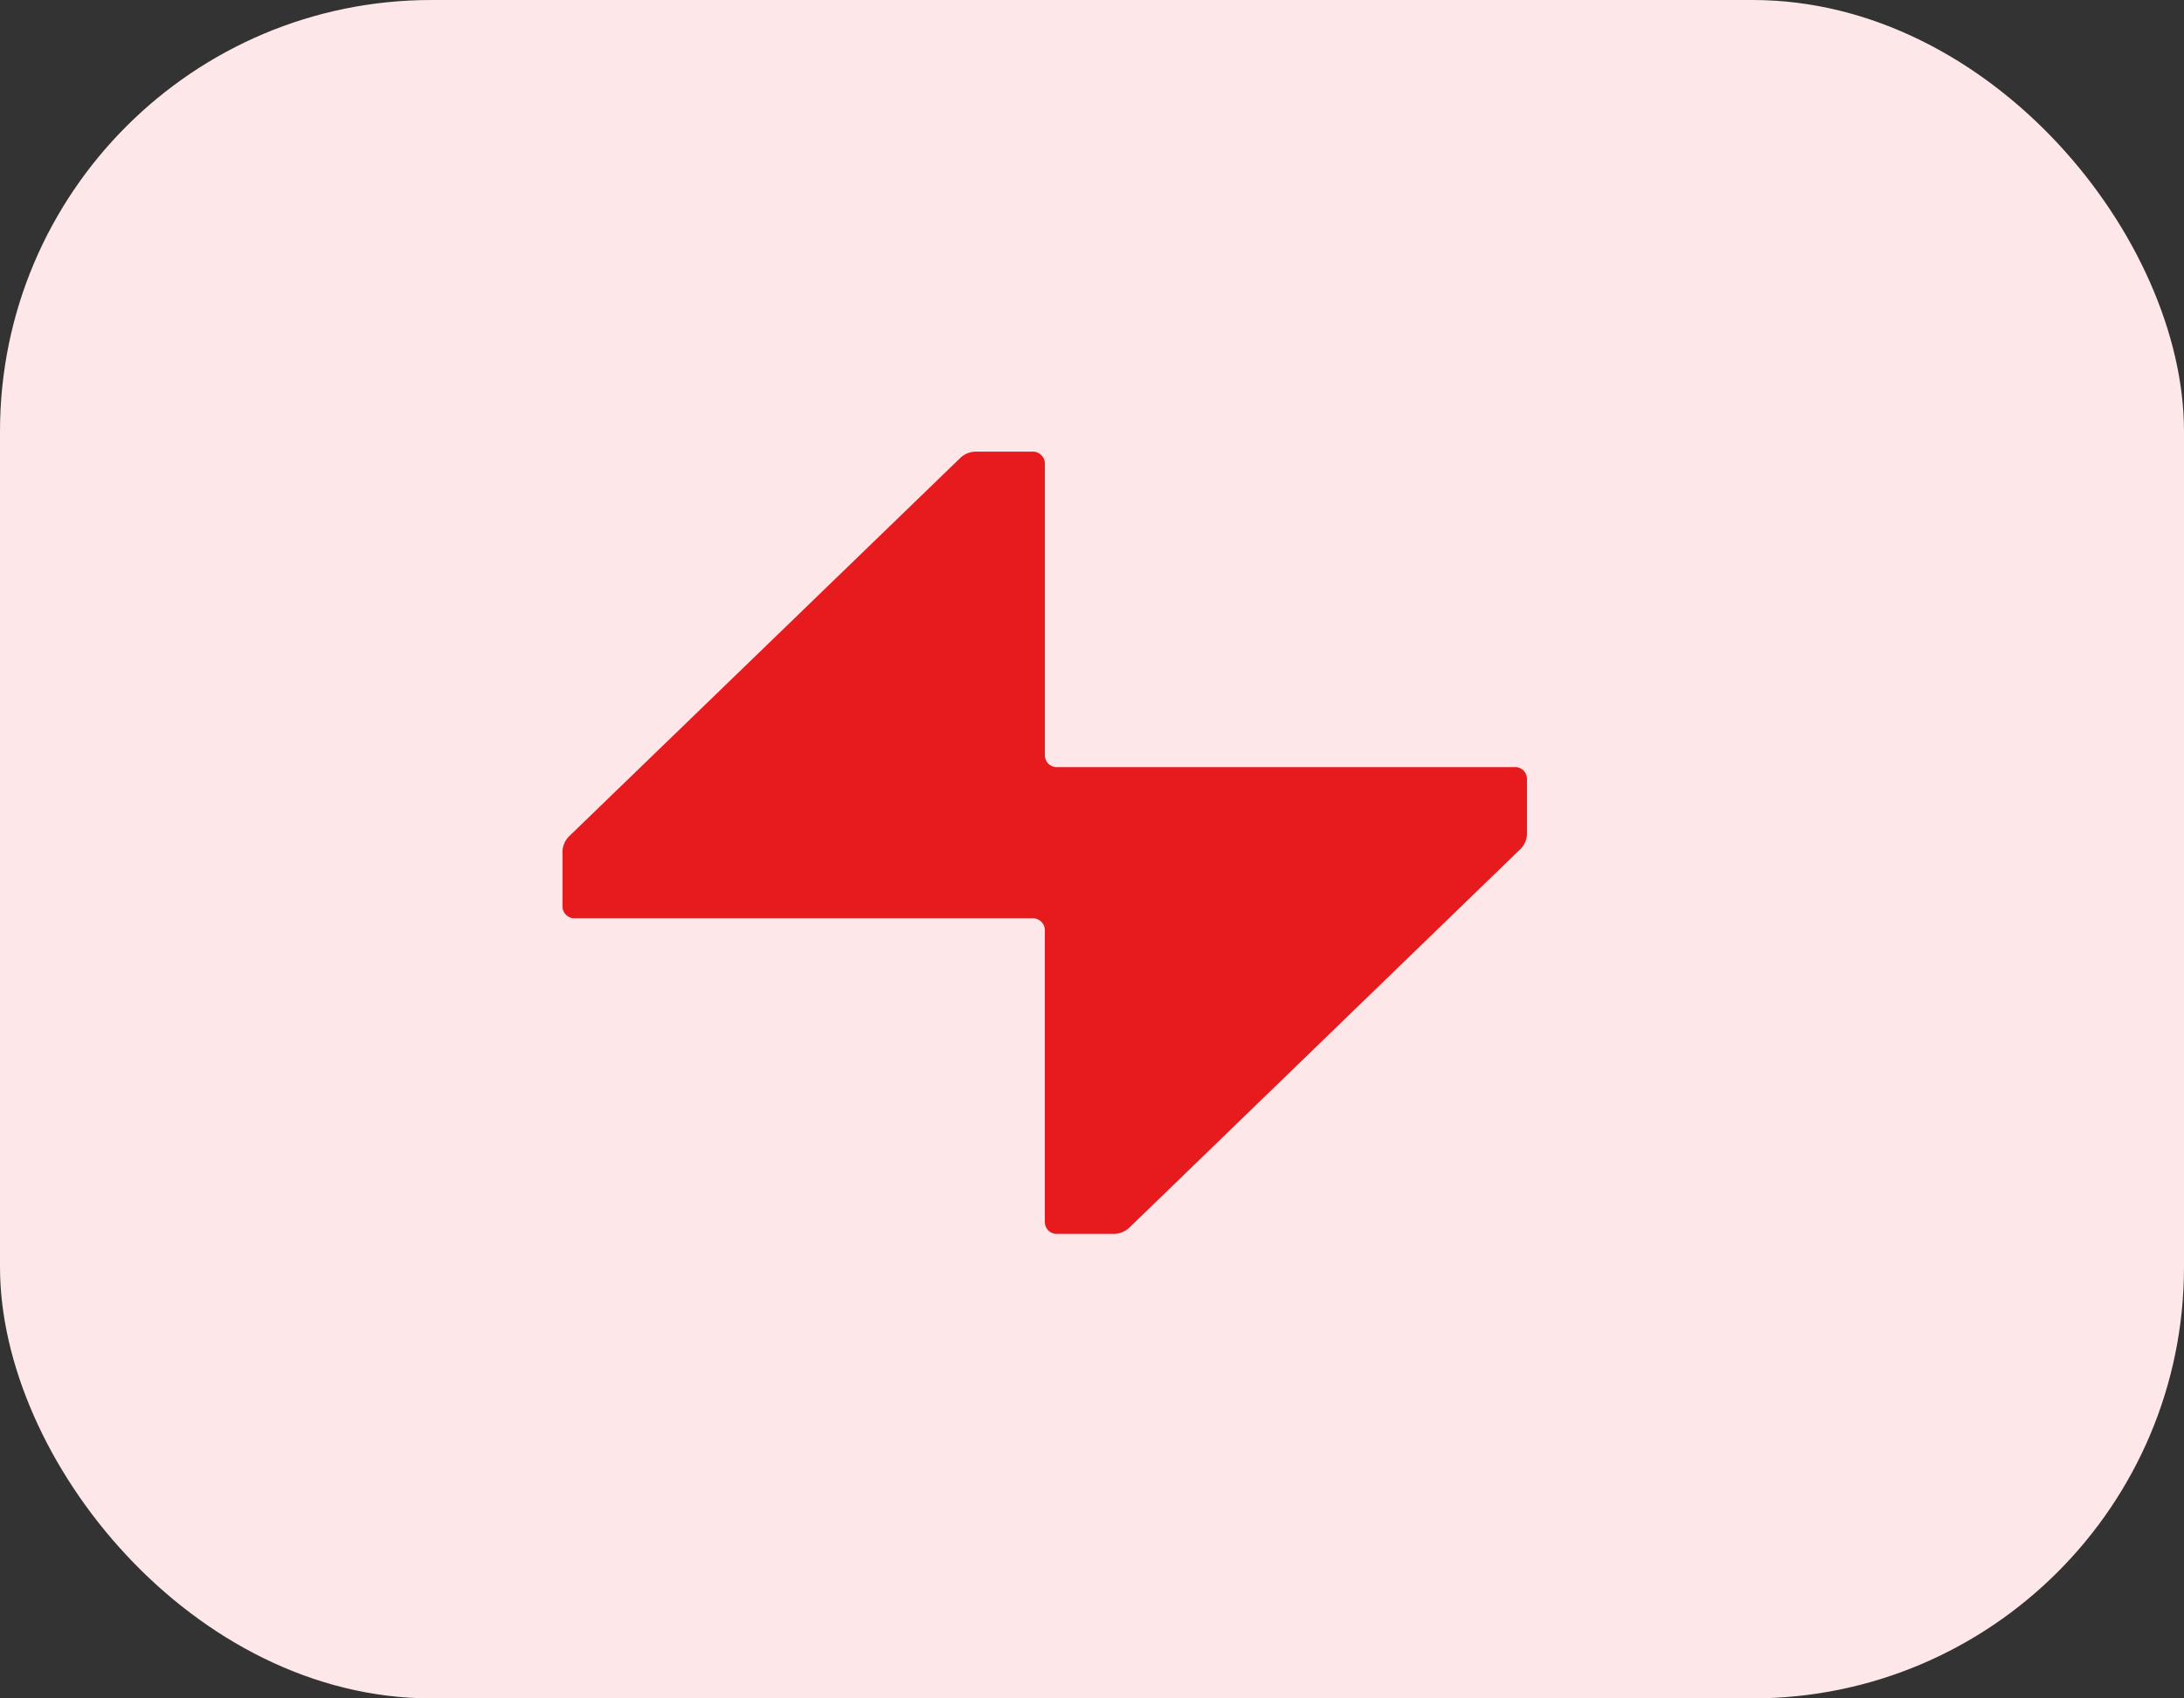
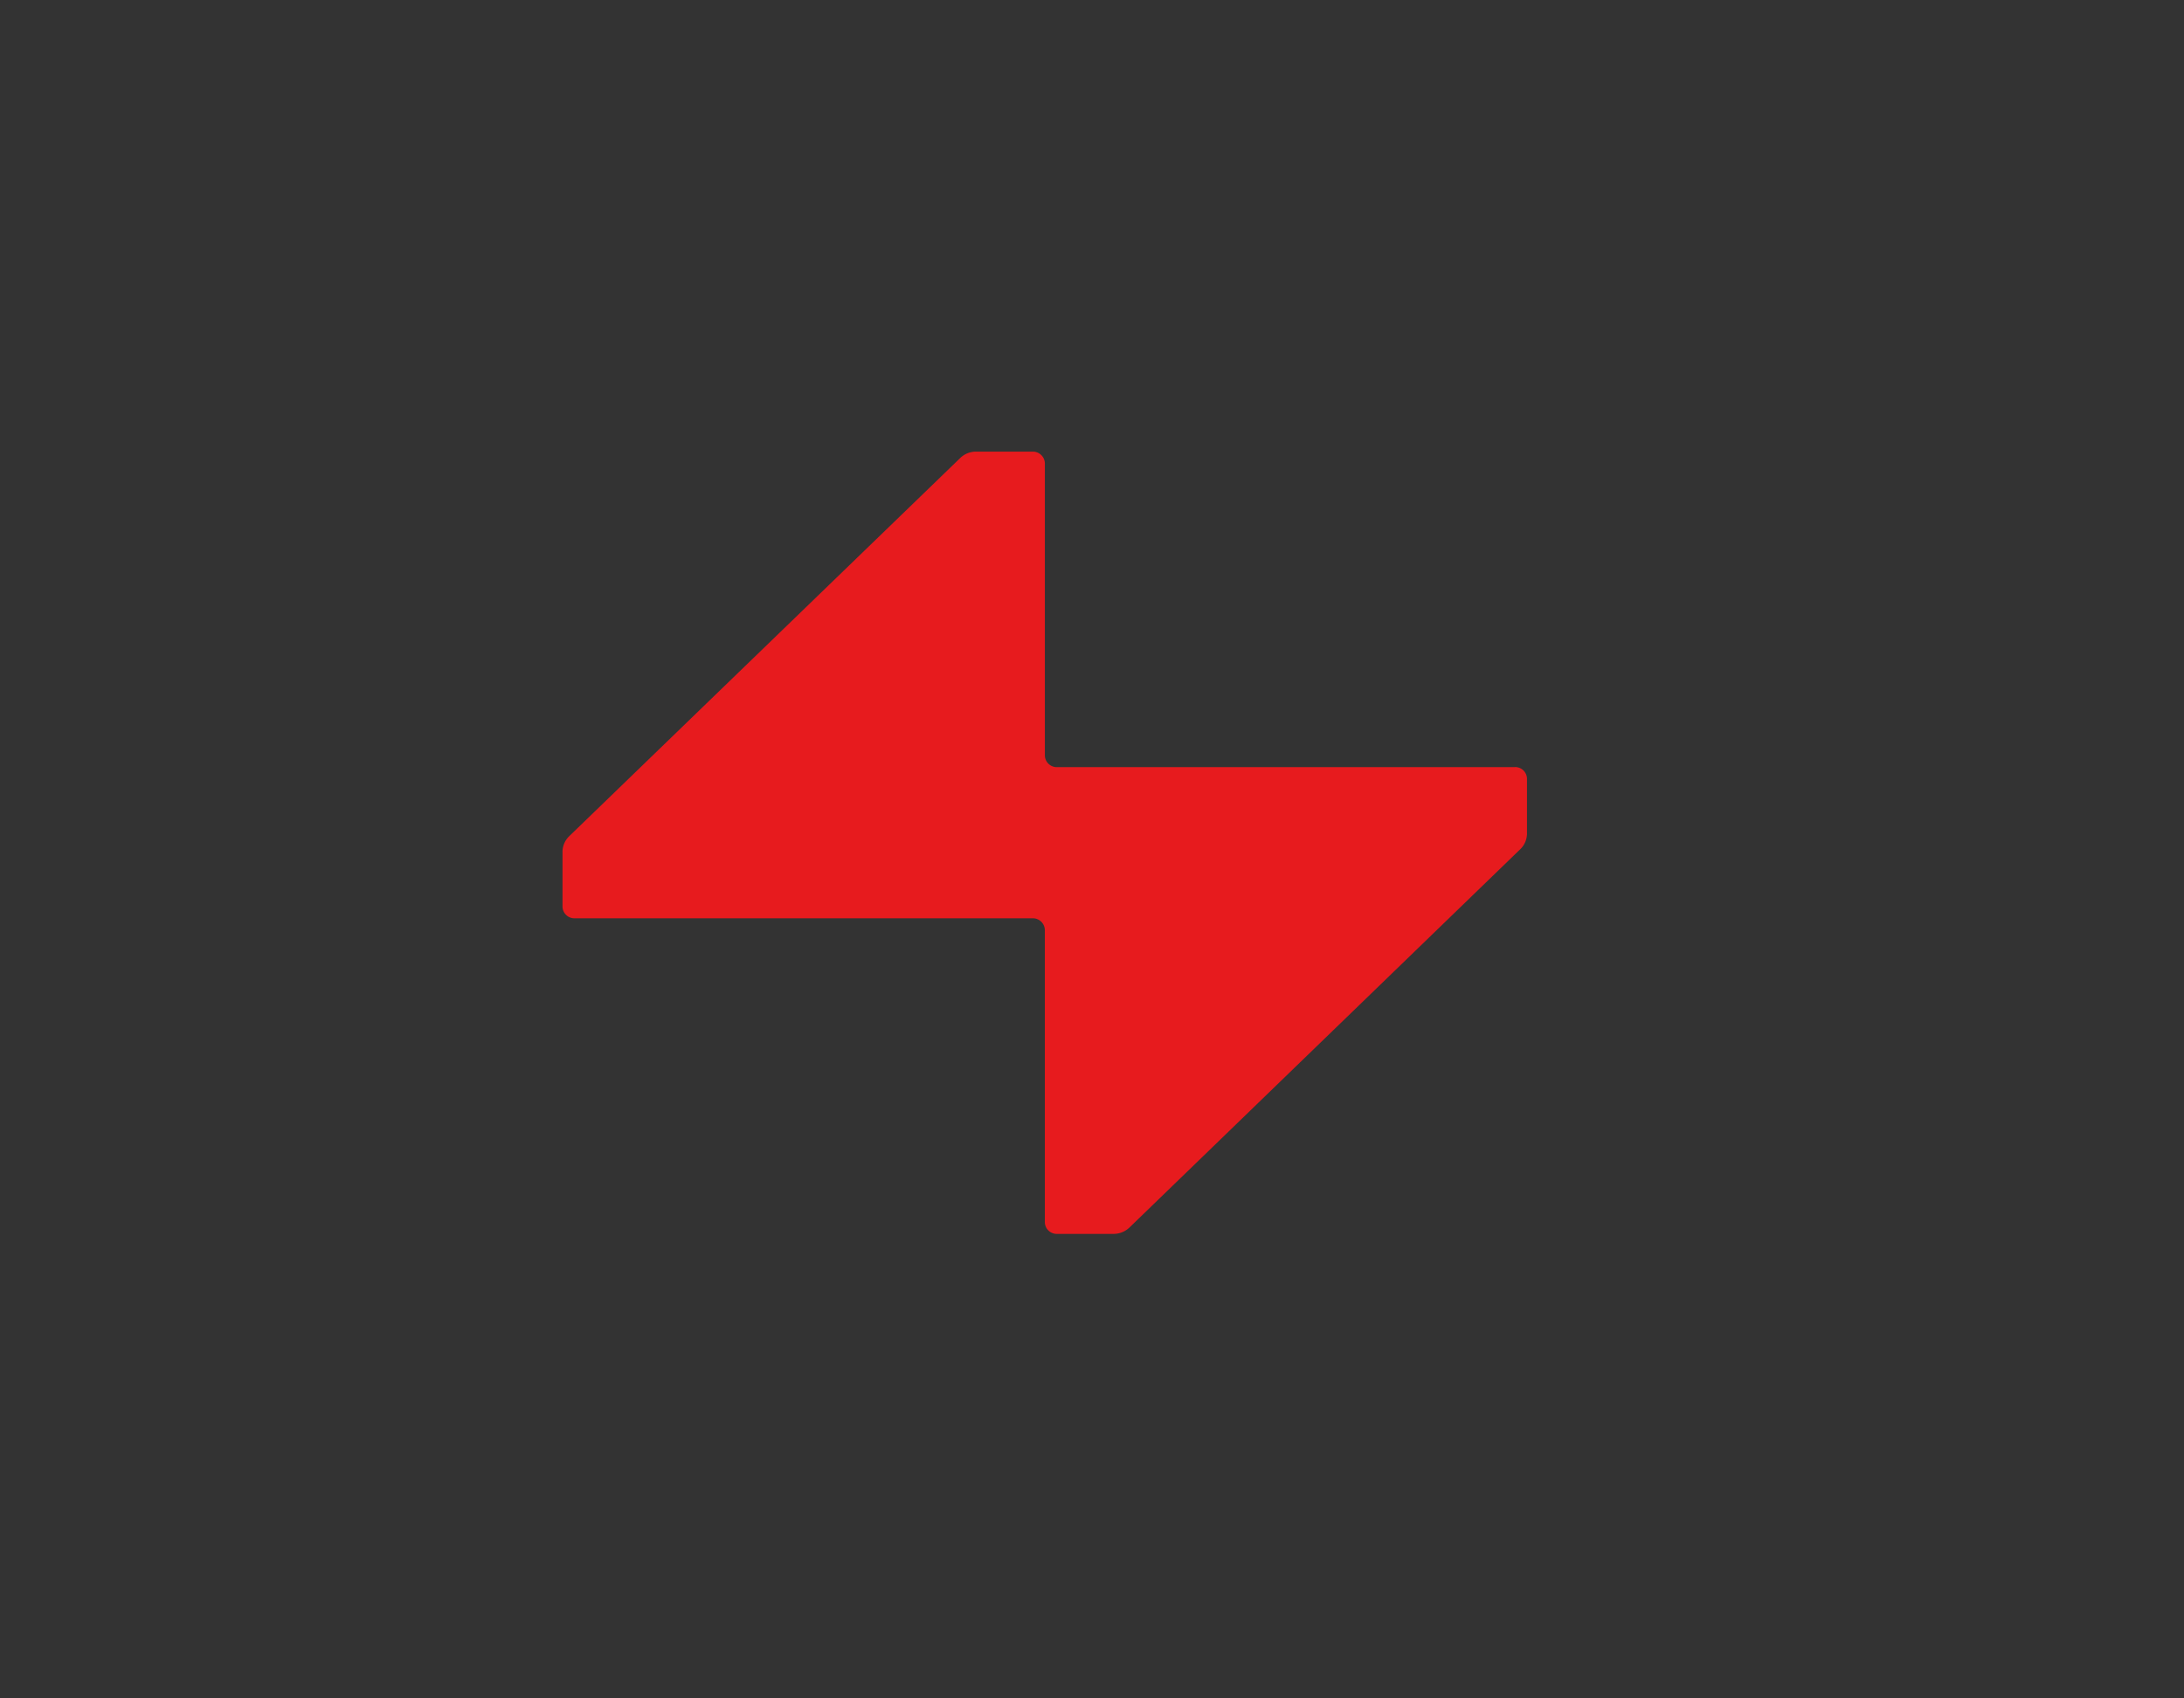
<svg xmlns="http://www.w3.org/2000/svg" width="81" height="63" viewBox="0 0 81 63">
  <rect x="0" y="0" width="81" height="63" fill="#333333" stroke="none" />
  <defs>
    <style>
      .cls-1 {
        fill: #fde7e8;
      }

      .cls-2 {
        fill: #e71b1e;
      }
    </style>
  </defs>
  <g id="Group_4097" data-name="Group 4097" transform="translate(-950 -1071.482)">
    <g id="Group_4057" data-name="Group 4057" transform="translate(950 1071)">
-       <rect id="Rectangle_3846" data-name="Rectangle 3846" class="cls-1" width="81" height="63" rx="16" transform="translate(0 0.482)" />
-     </g>
+       </g>
    <path id="Path_3861" data-name="Path 3861" class="cls-2" d="M35.324,13.168H18.339a.441.441,0,0,1-.449-.435V1.9a.445.445,0,0,0-.449-.435H15.346a.834.834,0,0,0-.6.241L.249,15.73A.815.815,0,0,0,0,16.312V18.34a.441.441,0,0,0,.449.435H17.44a.445.445,0,0,1,.449.435V30.047a.441.441,0,0,0,.449.435h2.094a.854.854,0,0,0,.6-.241l14.49-14.028a.815.815,0,0,0,.249-.582V13.6a.441.441,0,0,0-.449-.435" transform="translate(970.862 1086.77)" />
  </g>
</svg>